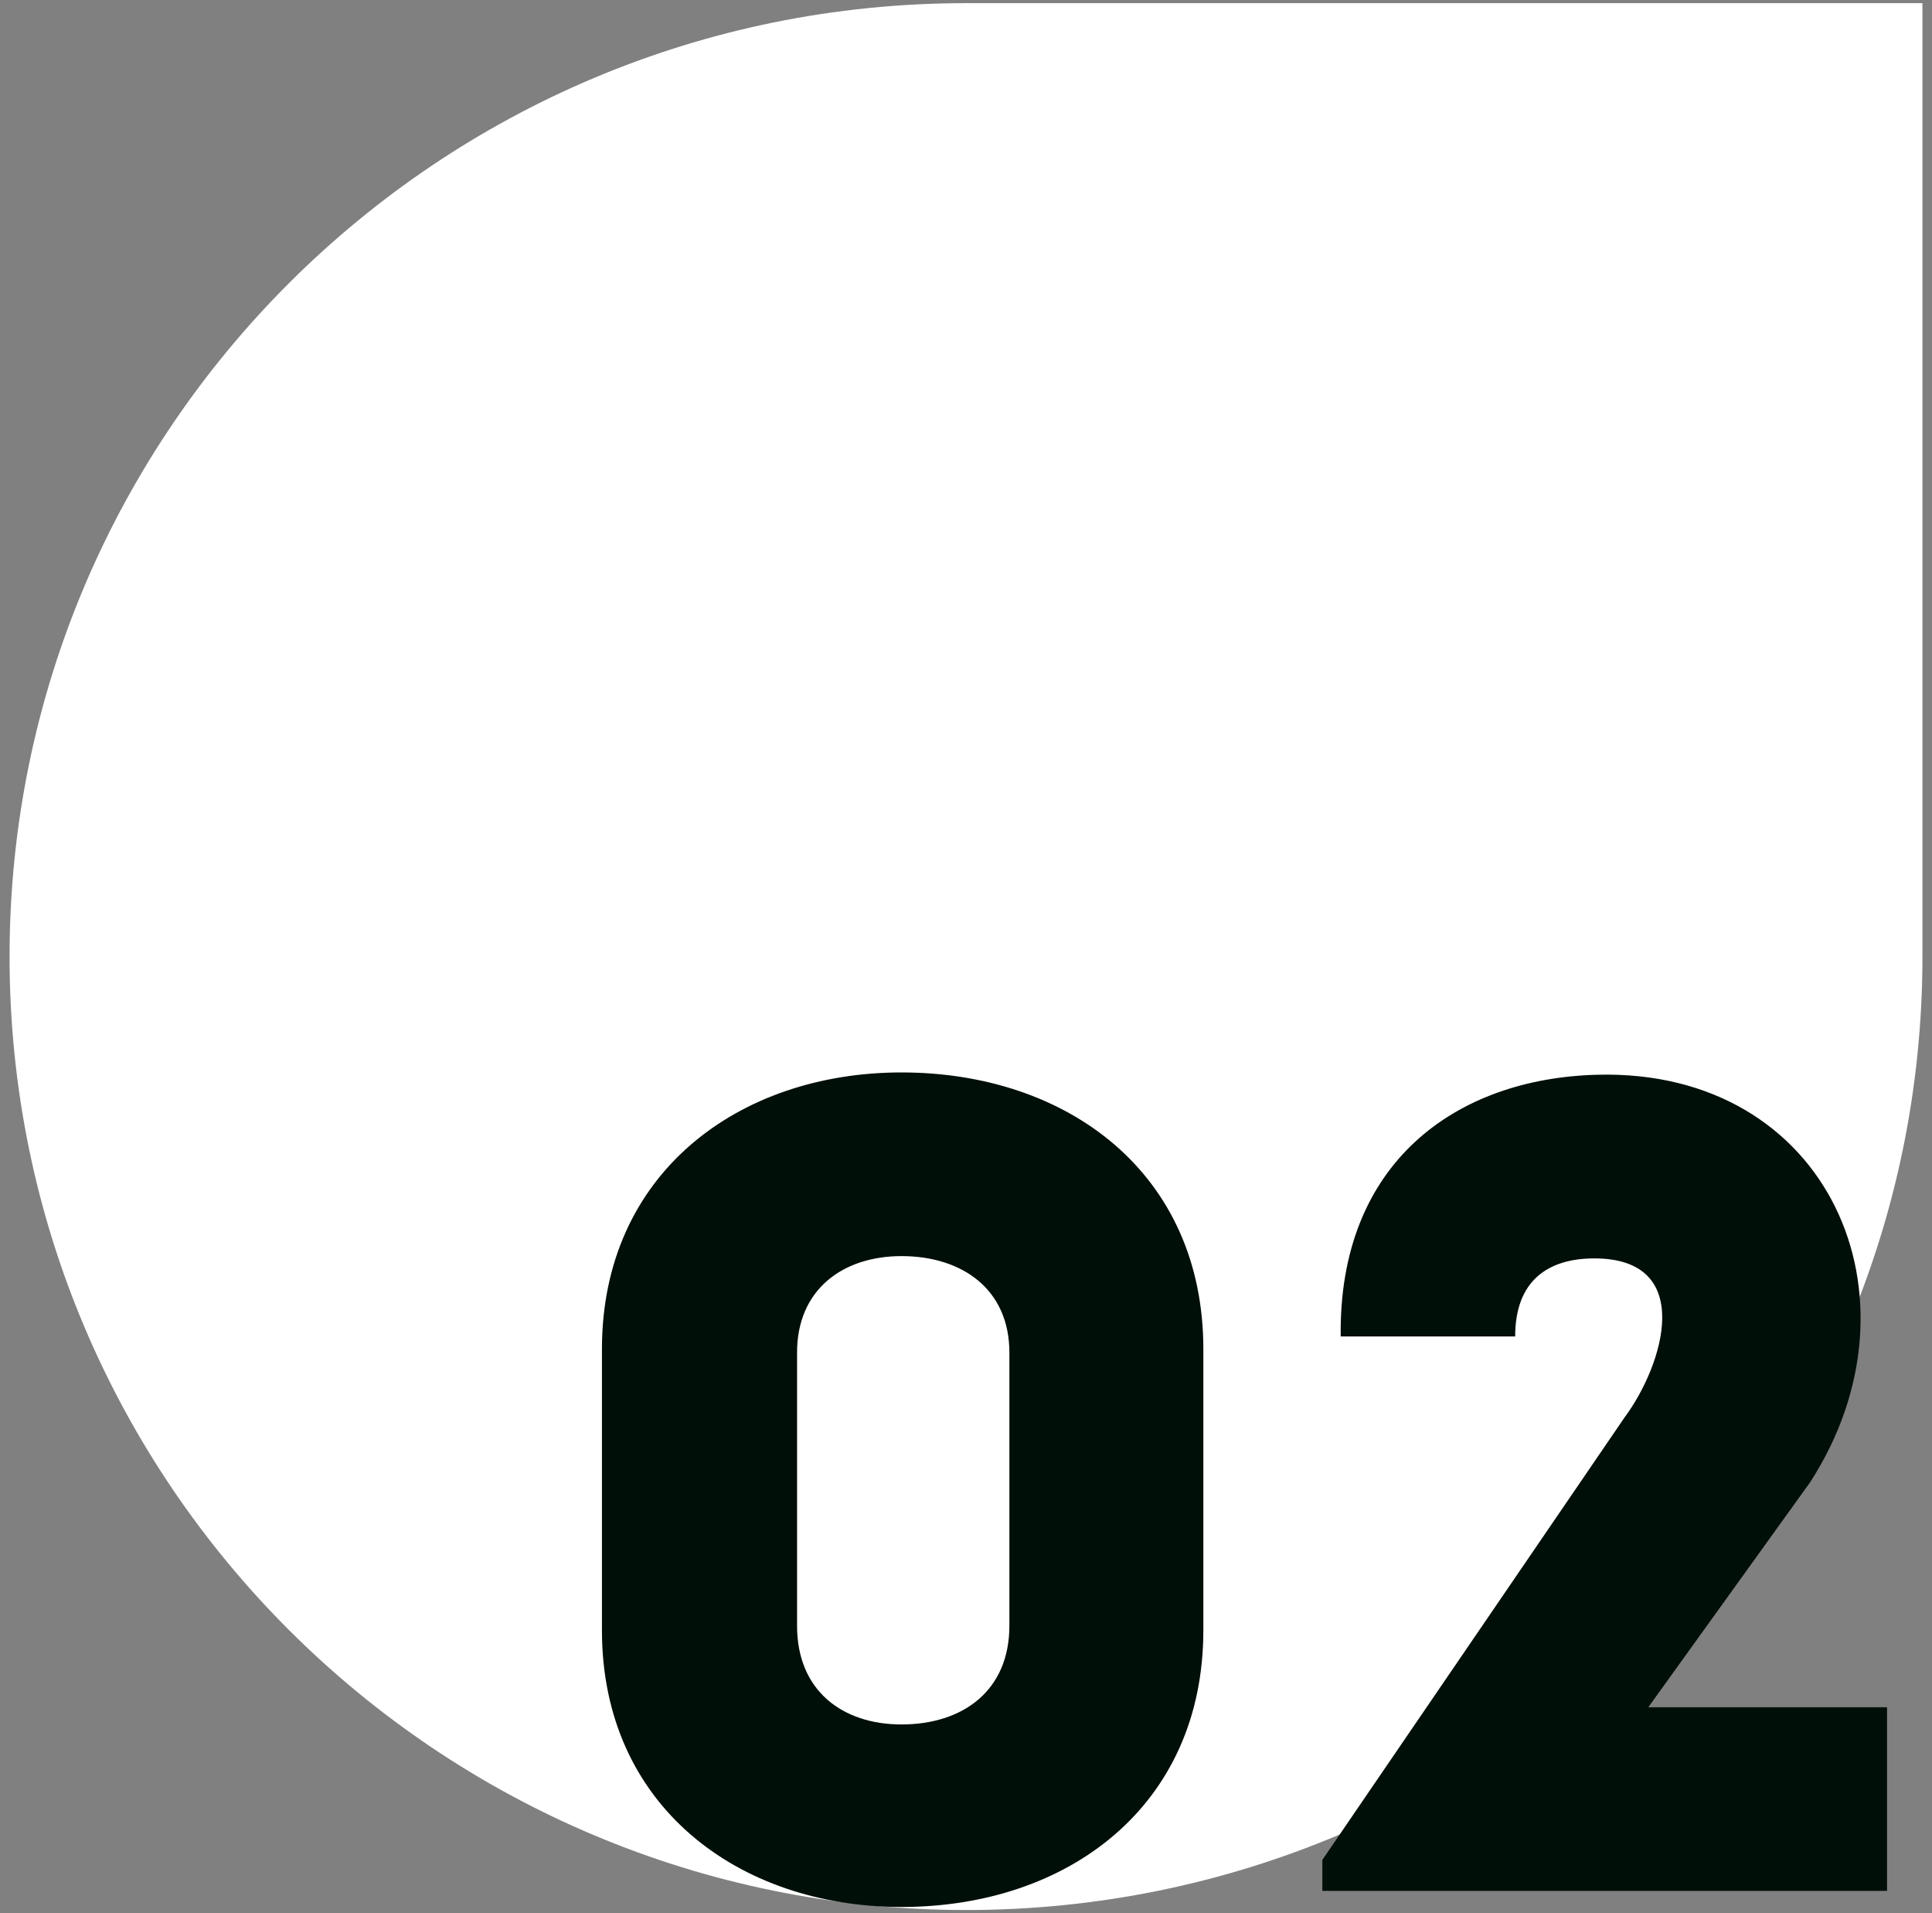
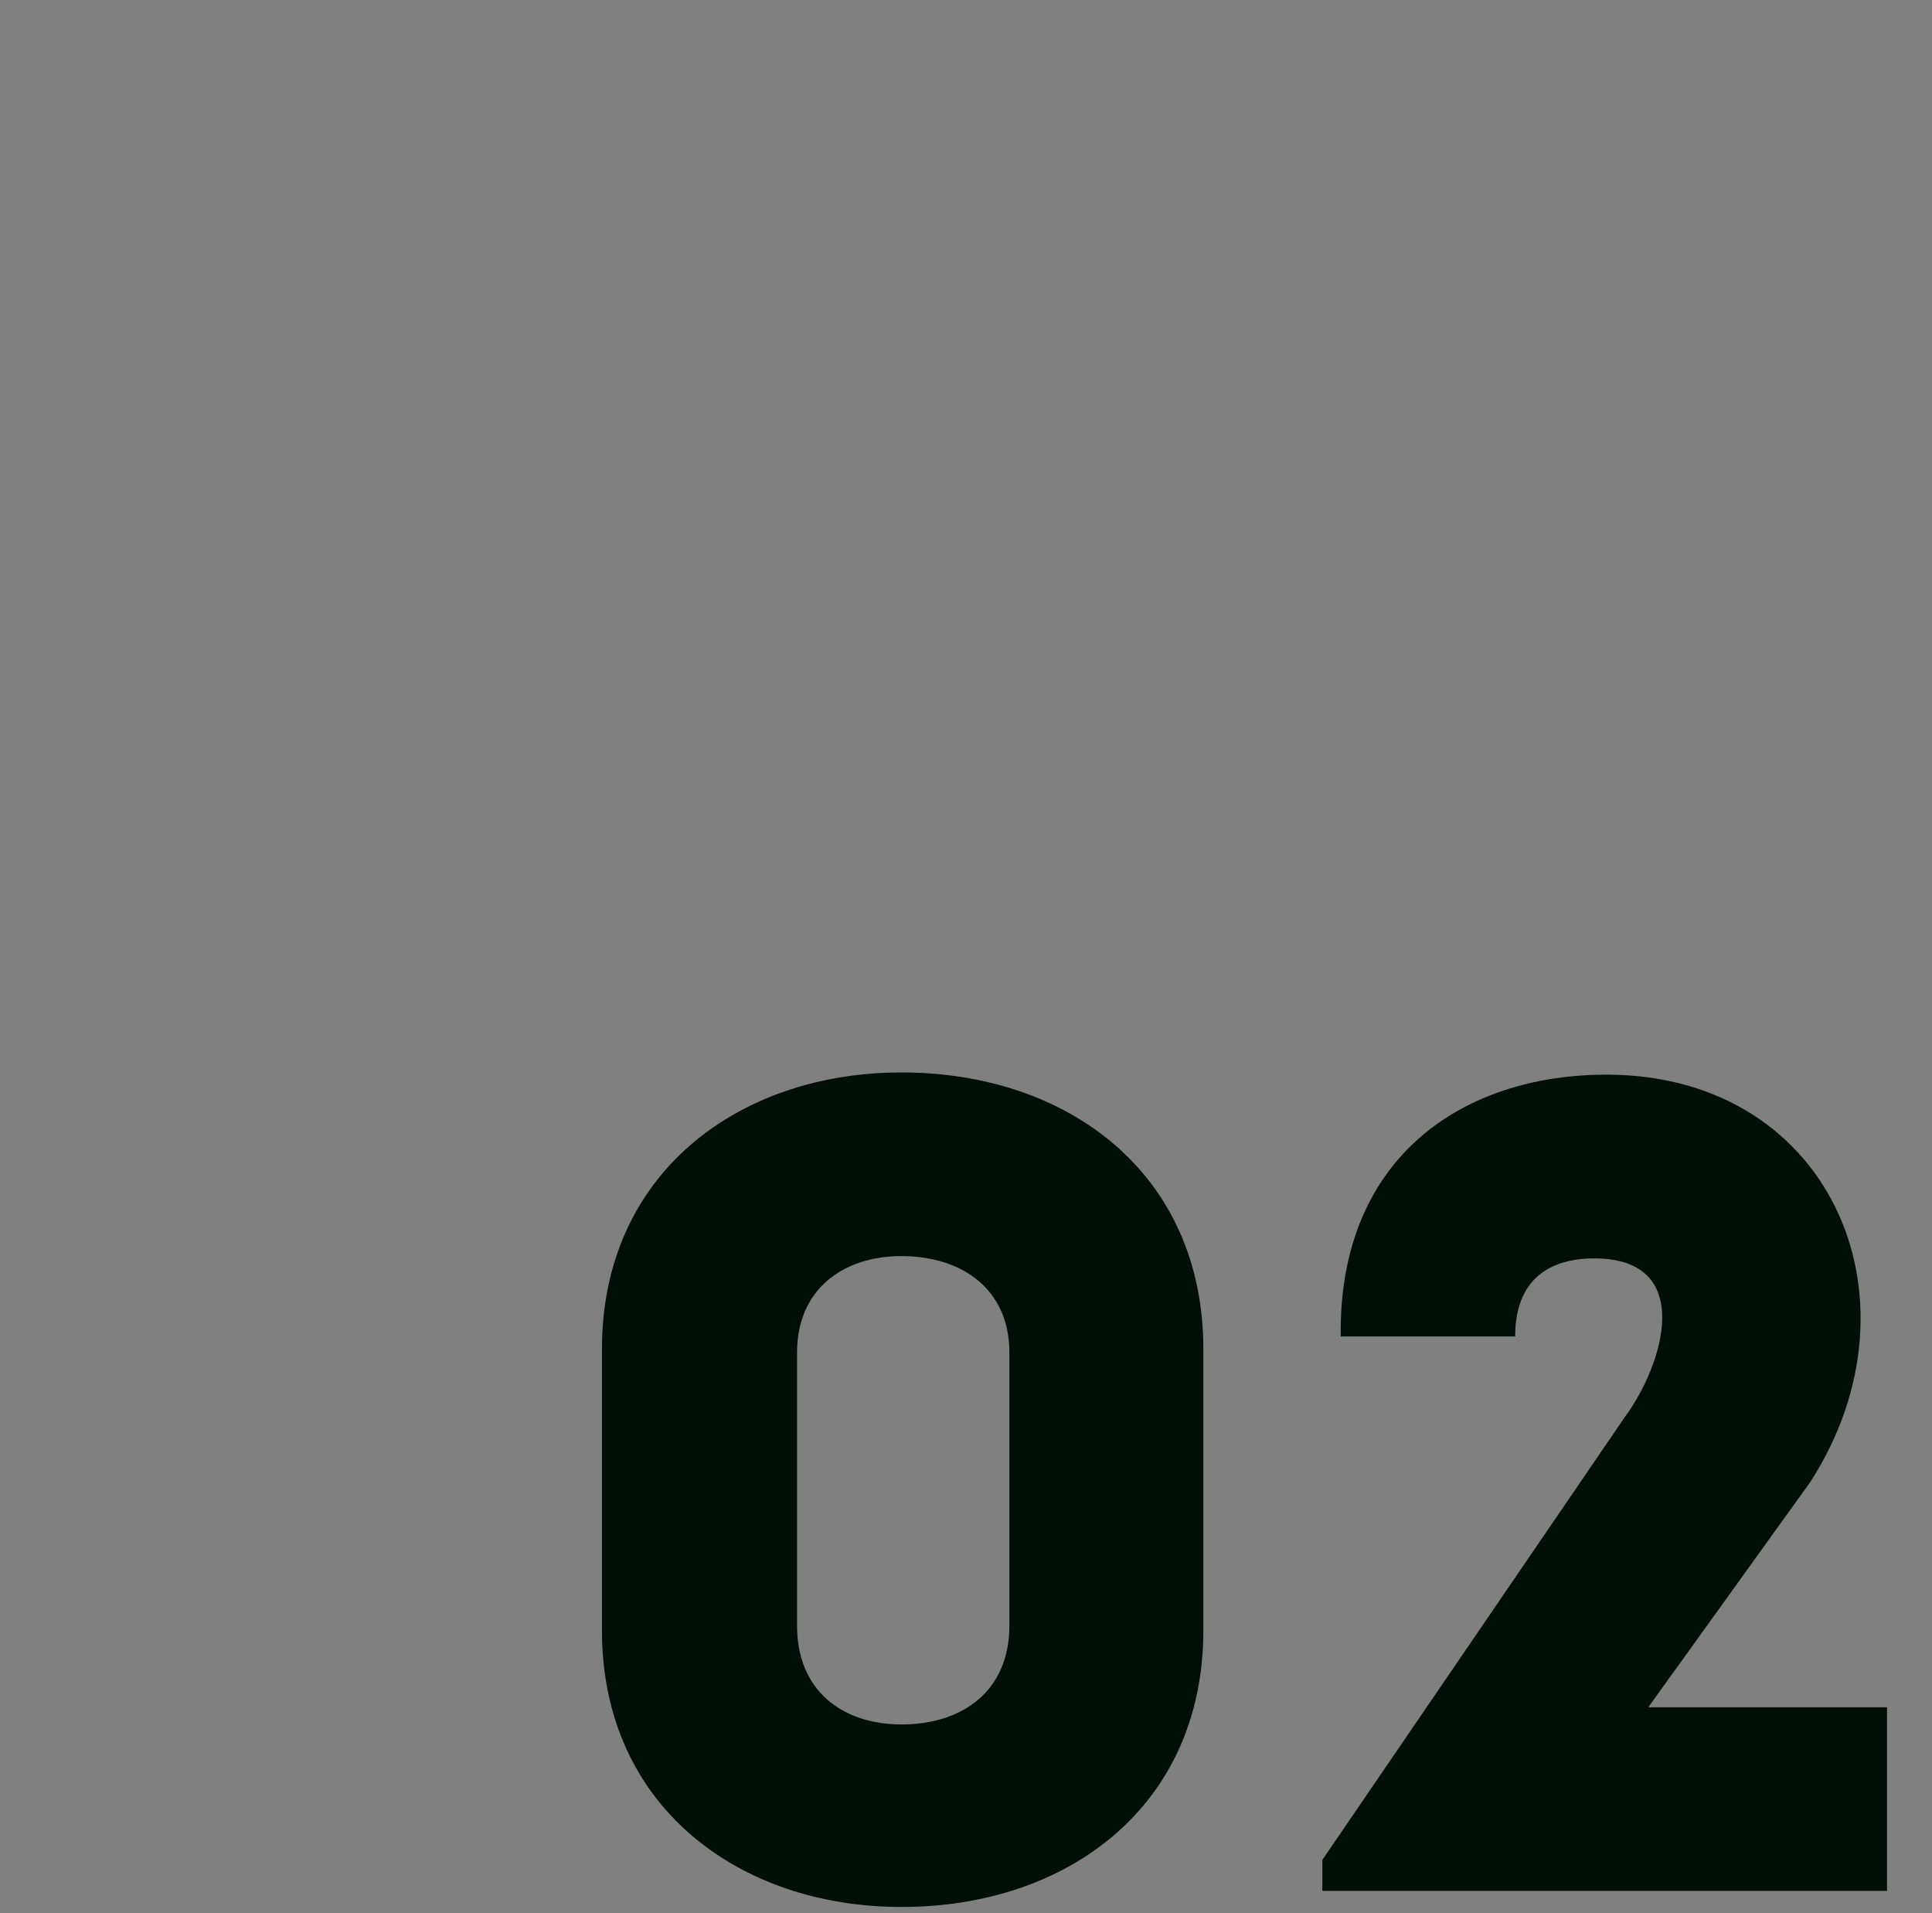
<svg xmlns="http://www.w3.org/2000/svg" width="101" height="100" viewBox="0 0 101 100" fill="none">
  <rect x="0" y="0" width="101" height="100" fill="#808080" stroke="none" />
-   <path d="M50.5 99.835C22.888 99.835 0.5 77.521 0.5 50C0.5 22.479 22.888 0.165 50.5 0.165H100.5V50C100.5 77.521 78.112 99.835 50.5 99.835Z" fill="white" />
  <path d="M47.128 56.055C55.828 56.055 62.908 61.335 62.908 70.515C62.908 75.195 62.908 80.535 62.908 85.215C62.908 94.395 55.828 99.675 47.128 99.675C38.608 99.675 31.468 94.395 31.468 85.215C31.468 80.535 31.468 75.195 31.468 70.515C31.468 61.335 38.608 56.055 47.128 56.055ZM47.128 90.135C50.308 90.135 52.768 88.395 52.768 84.975C52.768 80.475 52.768 75.255 52.768 70.695C52.768 67.395 50.308 65.655 47.128 65.655C44.068 65.655 41.668 67.395 41.668 70.695C41.668 75.255 41.668 80.475 41.668 84.975C41.668 88.395 44.068 90.135 47.128 90.135ZM84.909 74.115C87.009 71.295 88.629 65.775 83.349 65.775C80.949 65.775 79.209 66.915 79.209 69.855C75.669 69.855 73.569 69.855 70.089 69.855C69.969 60.795 76.089 56.355 83.529 56.175C95.589 55.875 100.869 67.815 94.629 77.475L86.169 89.235H98.649C98.649 92.895 98.649 95.175 98.649 98.835H69.129V97.215L84.909 74.115Z" fill="#000F08" />
</svg>